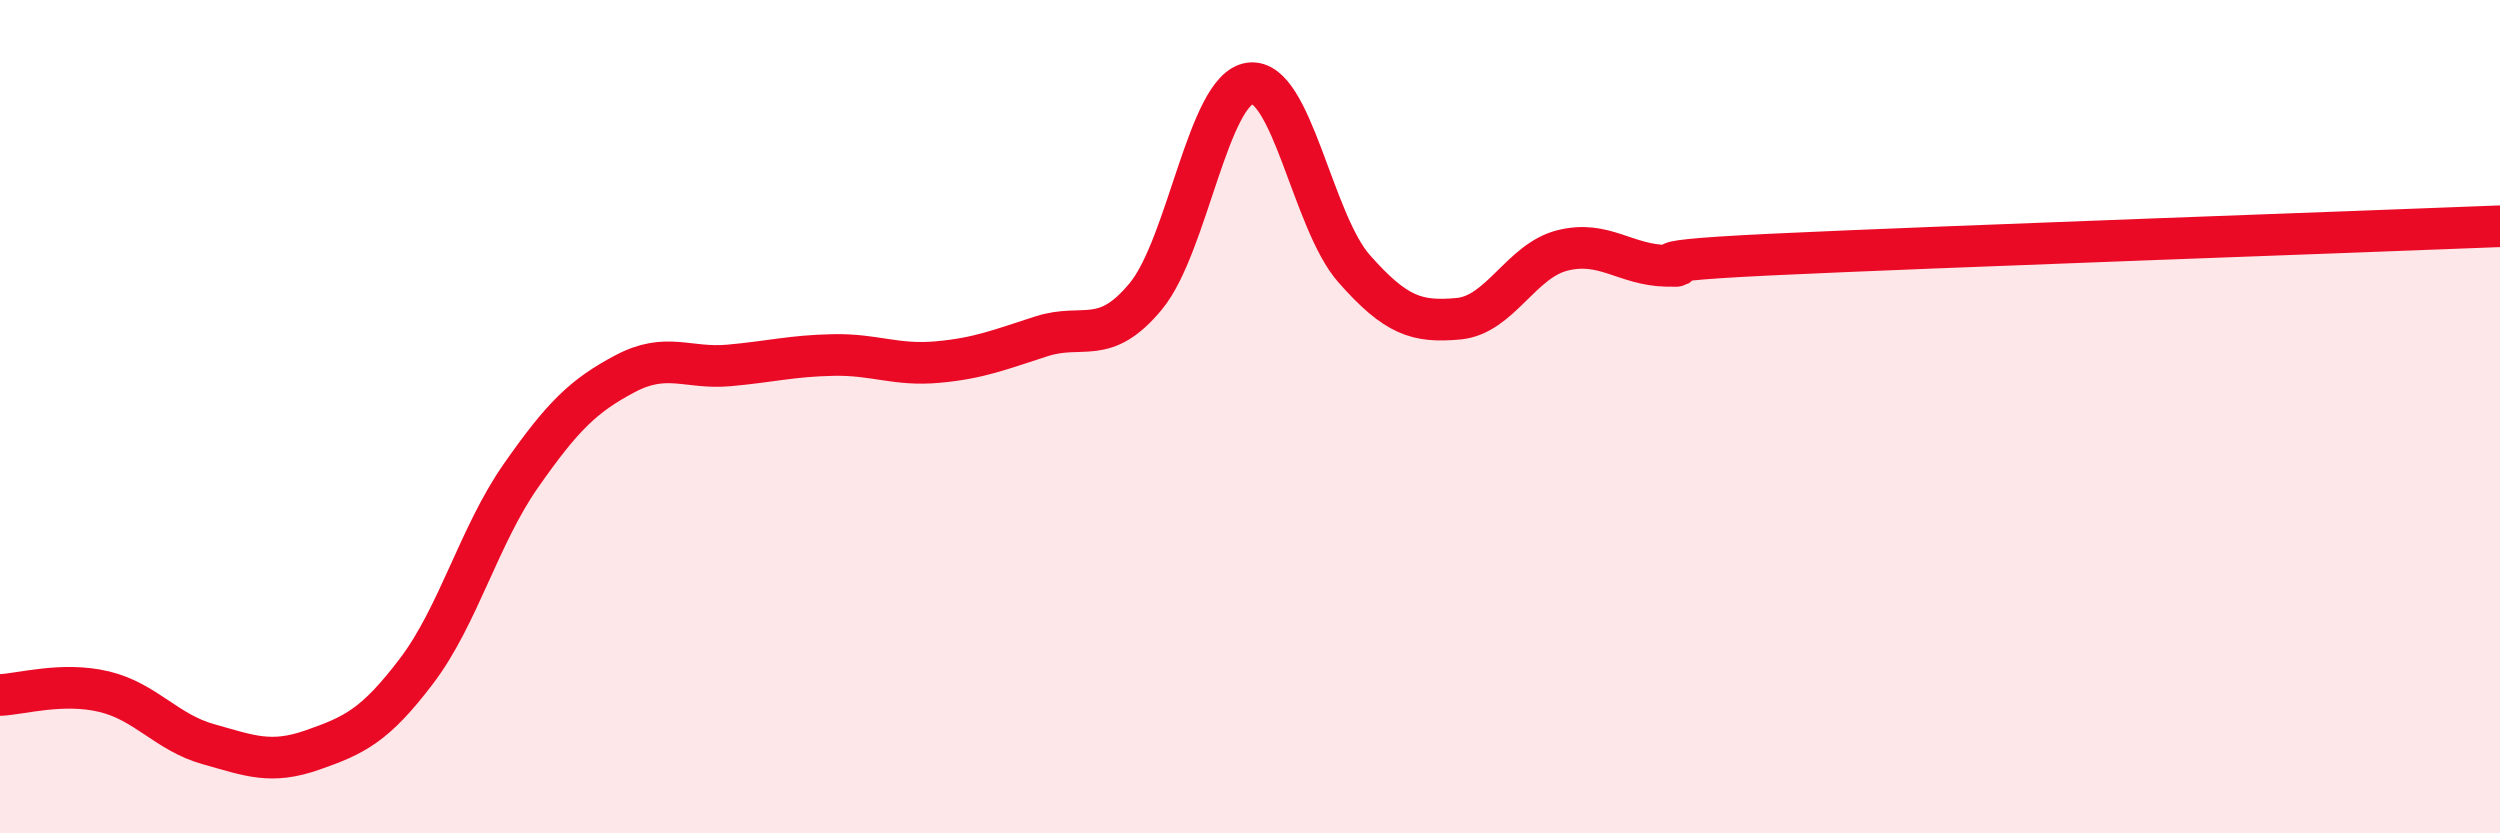
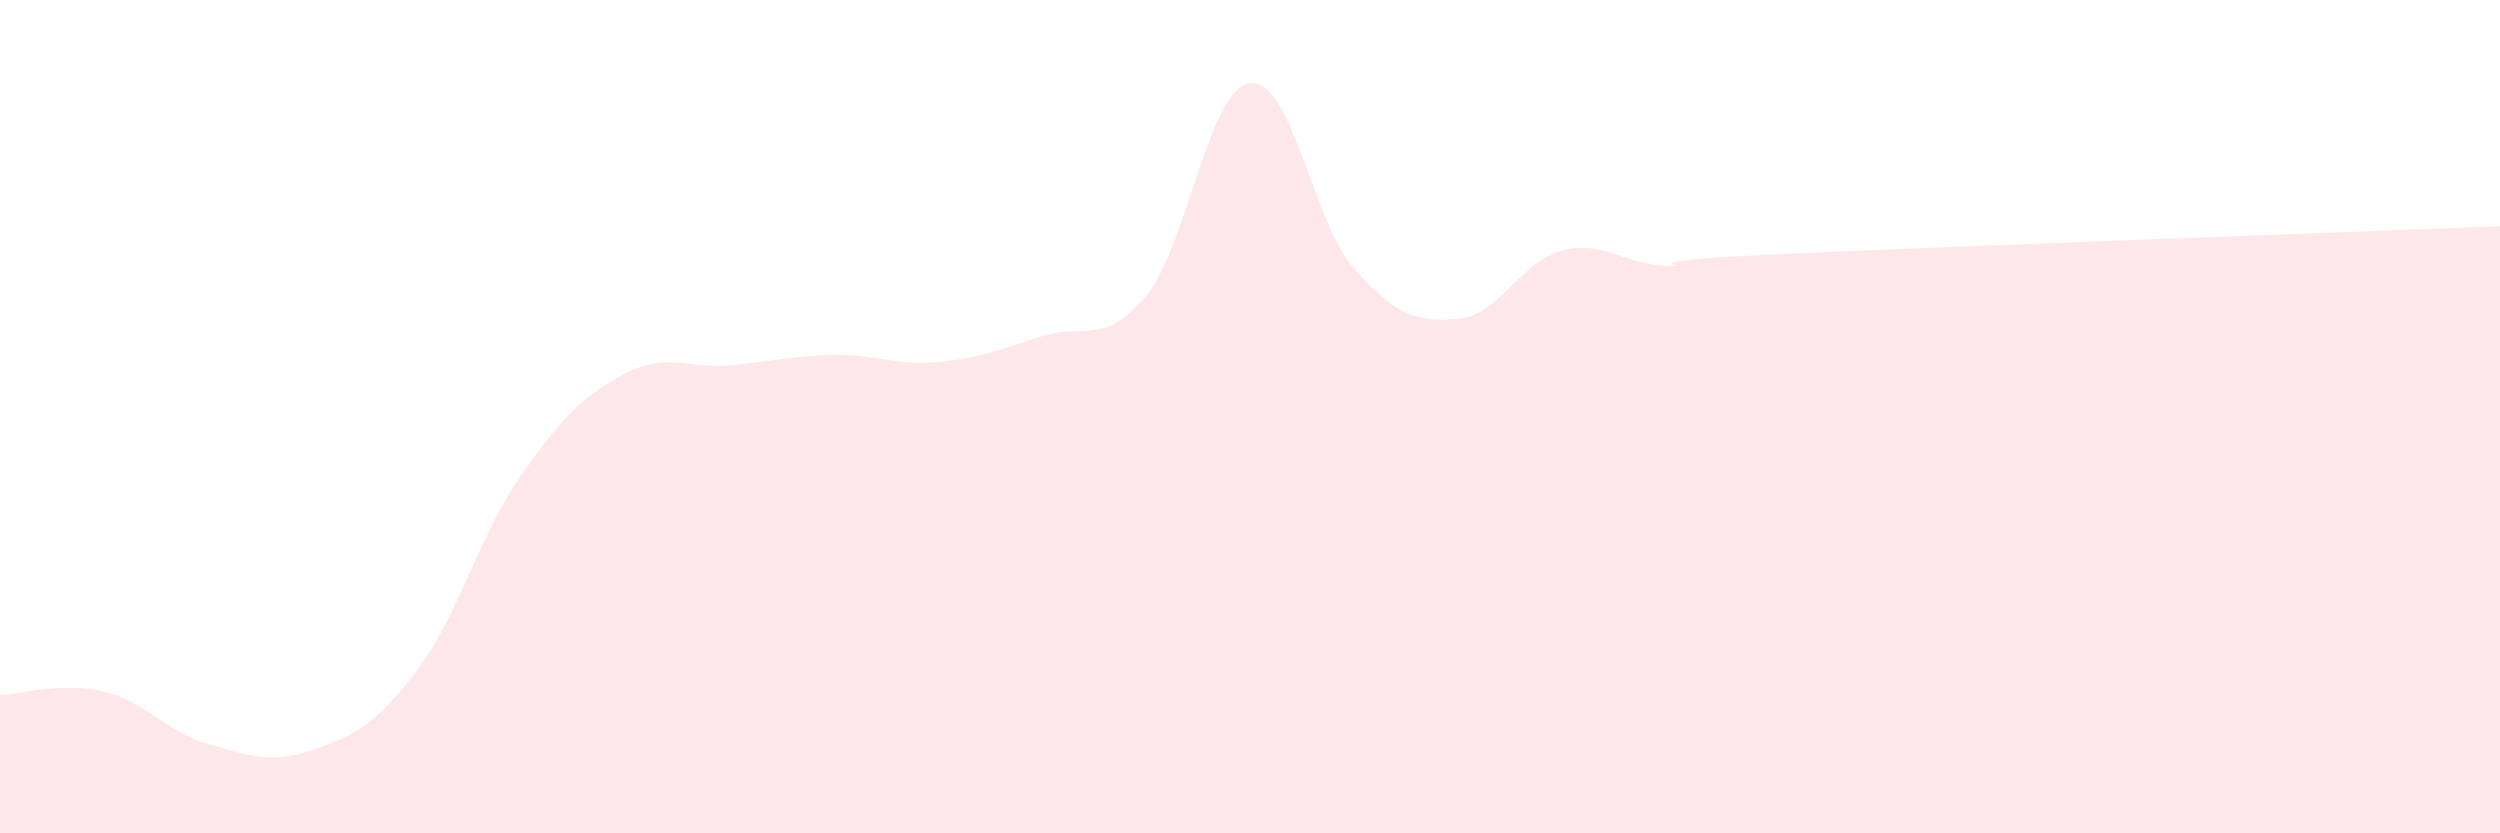
<svg xmlns="http://www.w3.org/2000/svg" width="60" height="20" viewBox="0 0 60 20">
  <path d="M 0,16.68 C 0.5,16.66 1.5,16.36 2.5,16.6 C 3.5,16.84 4,17.58 5,17.86 C 6,18.14 6.5,18.35 7.5,18 C 8.5,17.65 9,17.42 10,16.1 C 11,14.78 11.5,12.85 12.5,11.42 C 13.5,9.99 14,9.5 15,8.97 C 16,8.44 16.5,8.86 17.5,8.77 C 18.5,8.68 19,8.54 20,8.52 C 21,8.5 21.5,8.78 22.5,8.69 C 23.5,8.6 24,8.39 25,8.07 C 26,7.75 26.5,8.32 27.5,7.11 C 28.5,5.9 29,2.13 30,2 C 31,1.87 31.5,5.32 32.5,6.45 C 33.5,7.58 34,7.74 35,7.65 C 36,7.56 36.5,6.26 37.5,6.01 C 38.5,5.76 39,6.36 40,6.38 C 41,6.4 38.5,6.3 42.5,6.11 C 46.5,5.92 56.5,5.57 60,5.43L60 20L0 20Z" fill="#EB0A25" opacity="0.1" stroke-linecap="round" stroke-linejoin="round" />
-   <path d="M 0,16.68 C 0.5,16.66 1.5,16.36 2.5,16.6 C 3.5,16.84 4,17.58 5,17.86 C 6,18.14 6.5,18.35 7.5,18 C 8.5,17.65 9,17.42 10,16.1 C 11,14.78 11.5,12.85 12.5,11.42 C 13.5,9.99 14,9.5 15,8.97 C 16,8.44 16.5,8.86 17.5,8.77 C 18.5,8.68 19,8.54 20,8.52 C 21,8.5 21.5,8.78 22.5,8.69 C 23.5,8.6 24,8.39 25,8.07 C 26,7.75 26.5,8.32 27.5,7.11 C 28.5,5.9 29,2.13 30,2 C 31,1.87 31.5,5.32 32.5,6.45 C 33.5,7.58 34,7.74 35,7.65 C 36,7.56 36.5,6.26 37.5,6.01 C 38.5,5.76 39,6.36 40,6.38 C 41,6.4 38.5,6.3 42.5,6.11 C 46.5,5.92 56.5,5.57 60,5.43" stroke="#EB0A25" stroke-width="1" fill="none" stroke-linecap="round" stroke-linejoin="round" />
</svg>